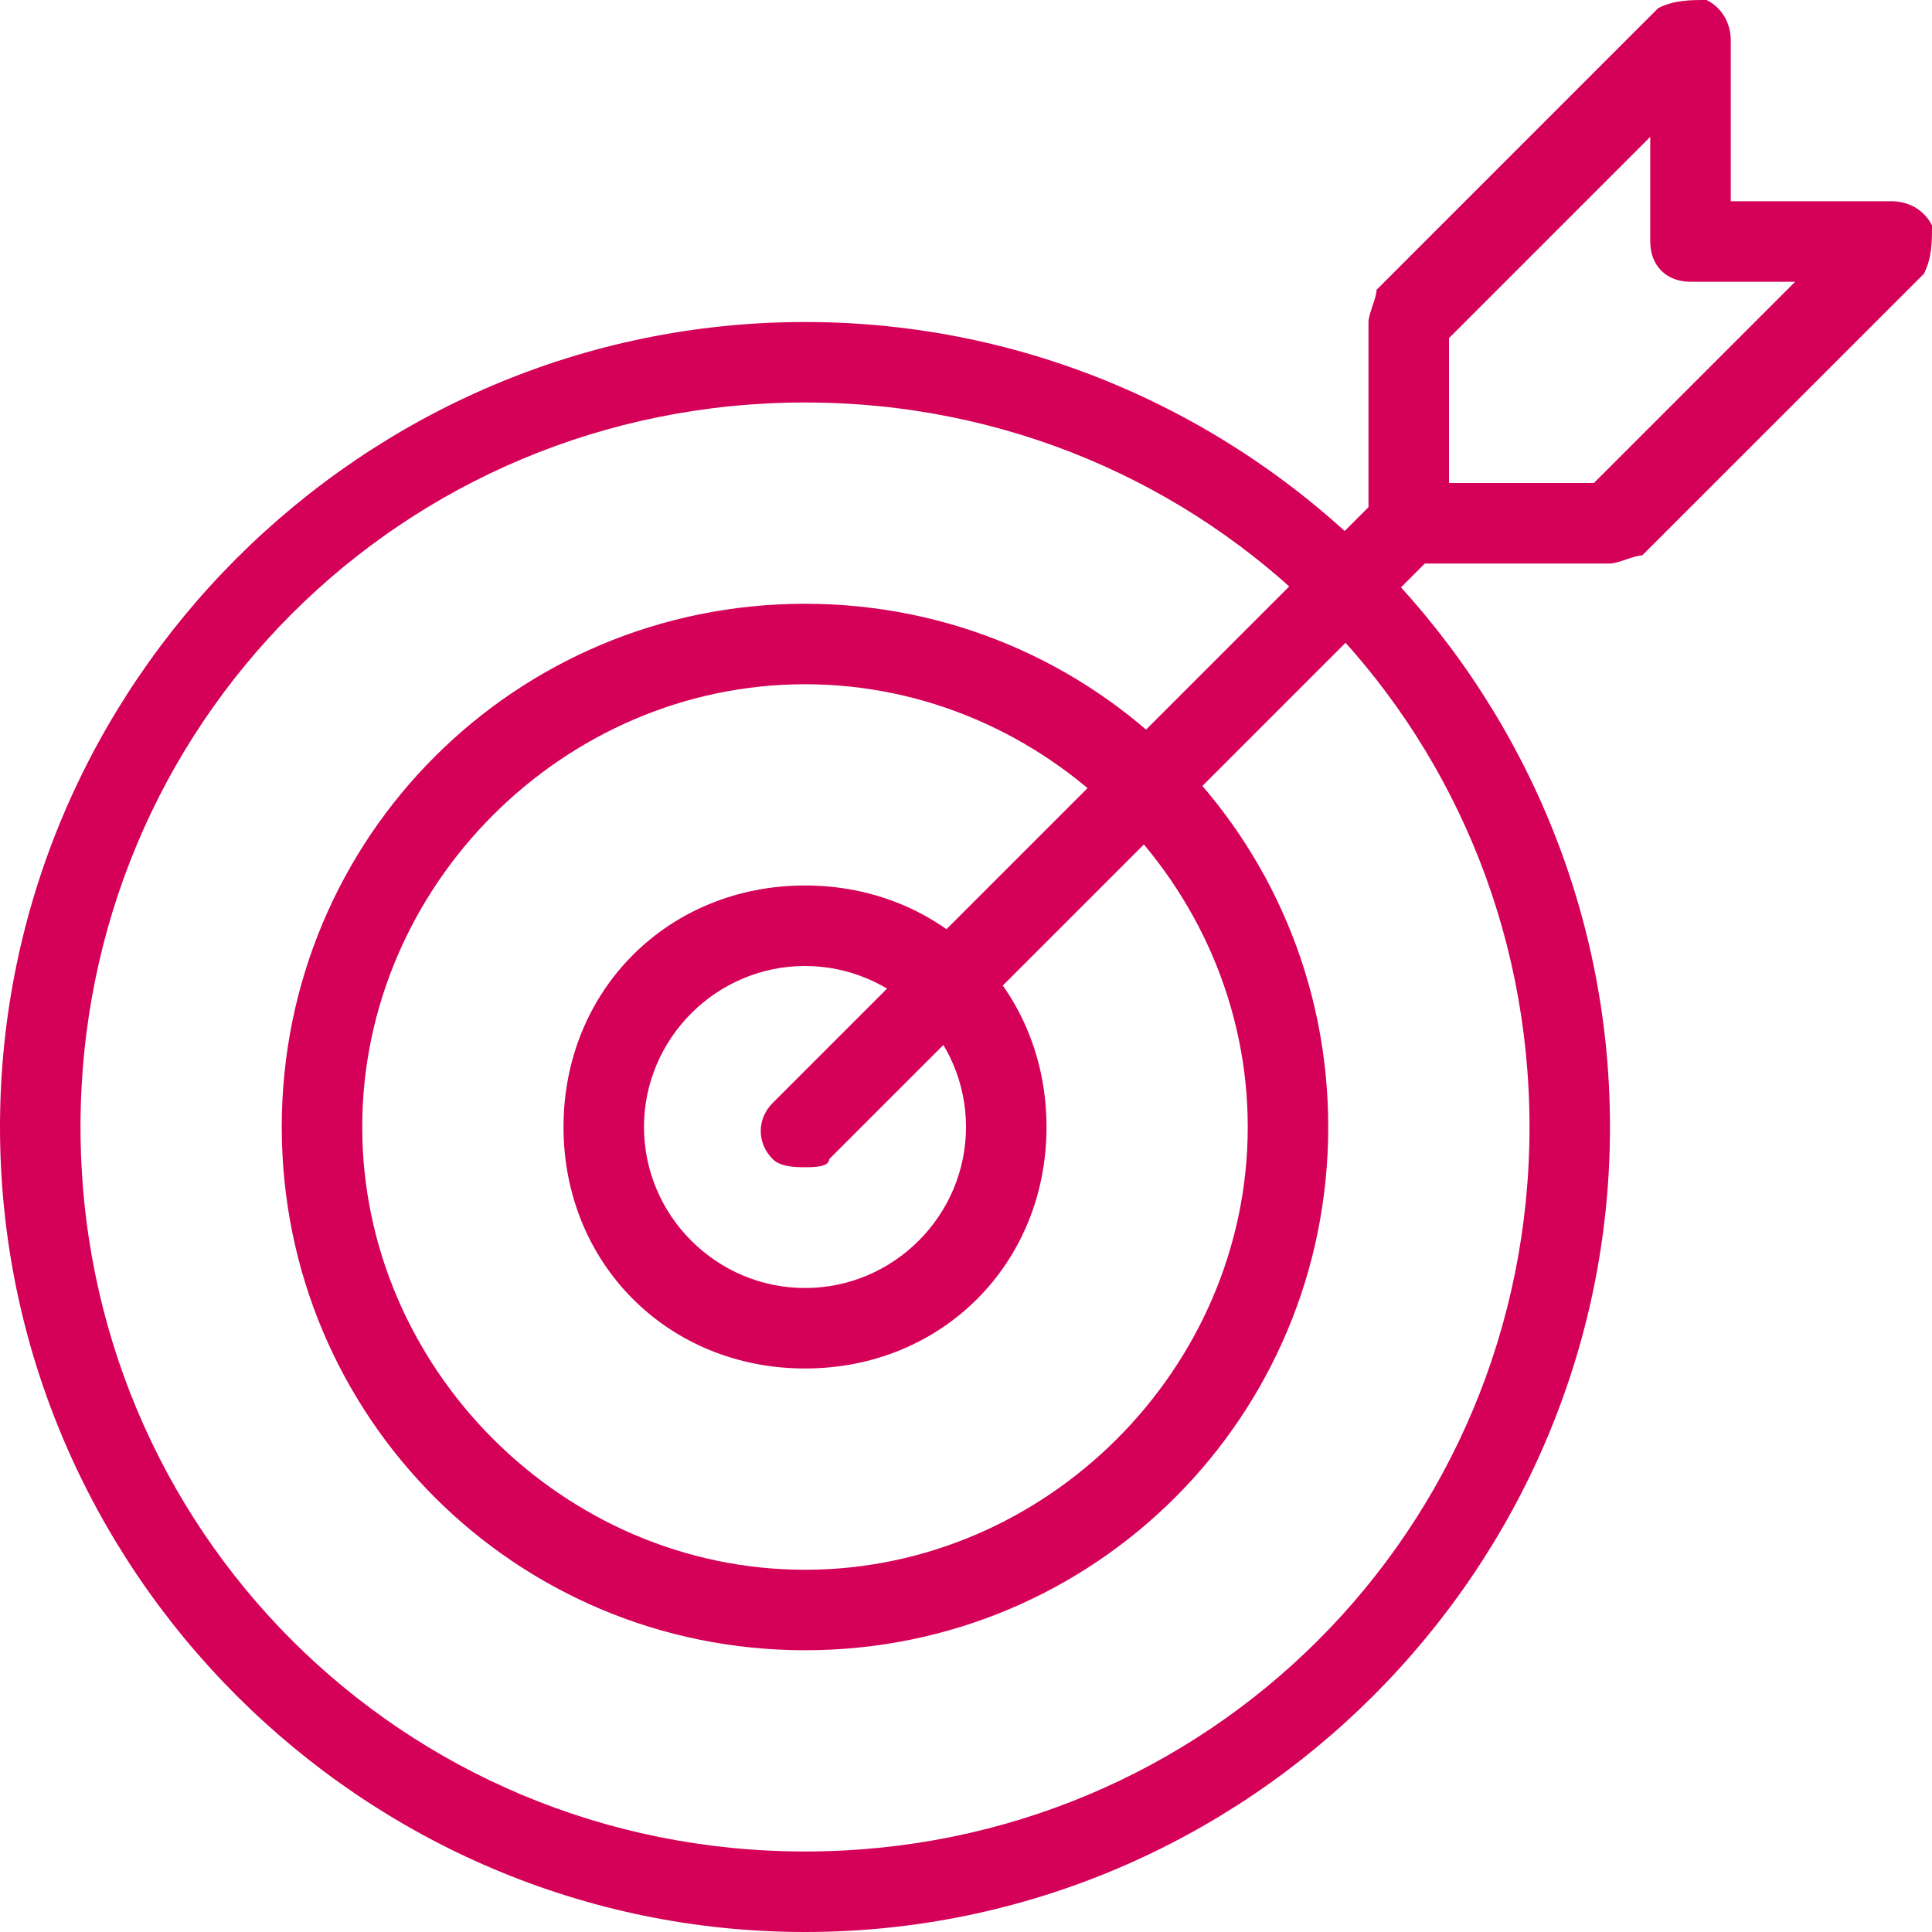
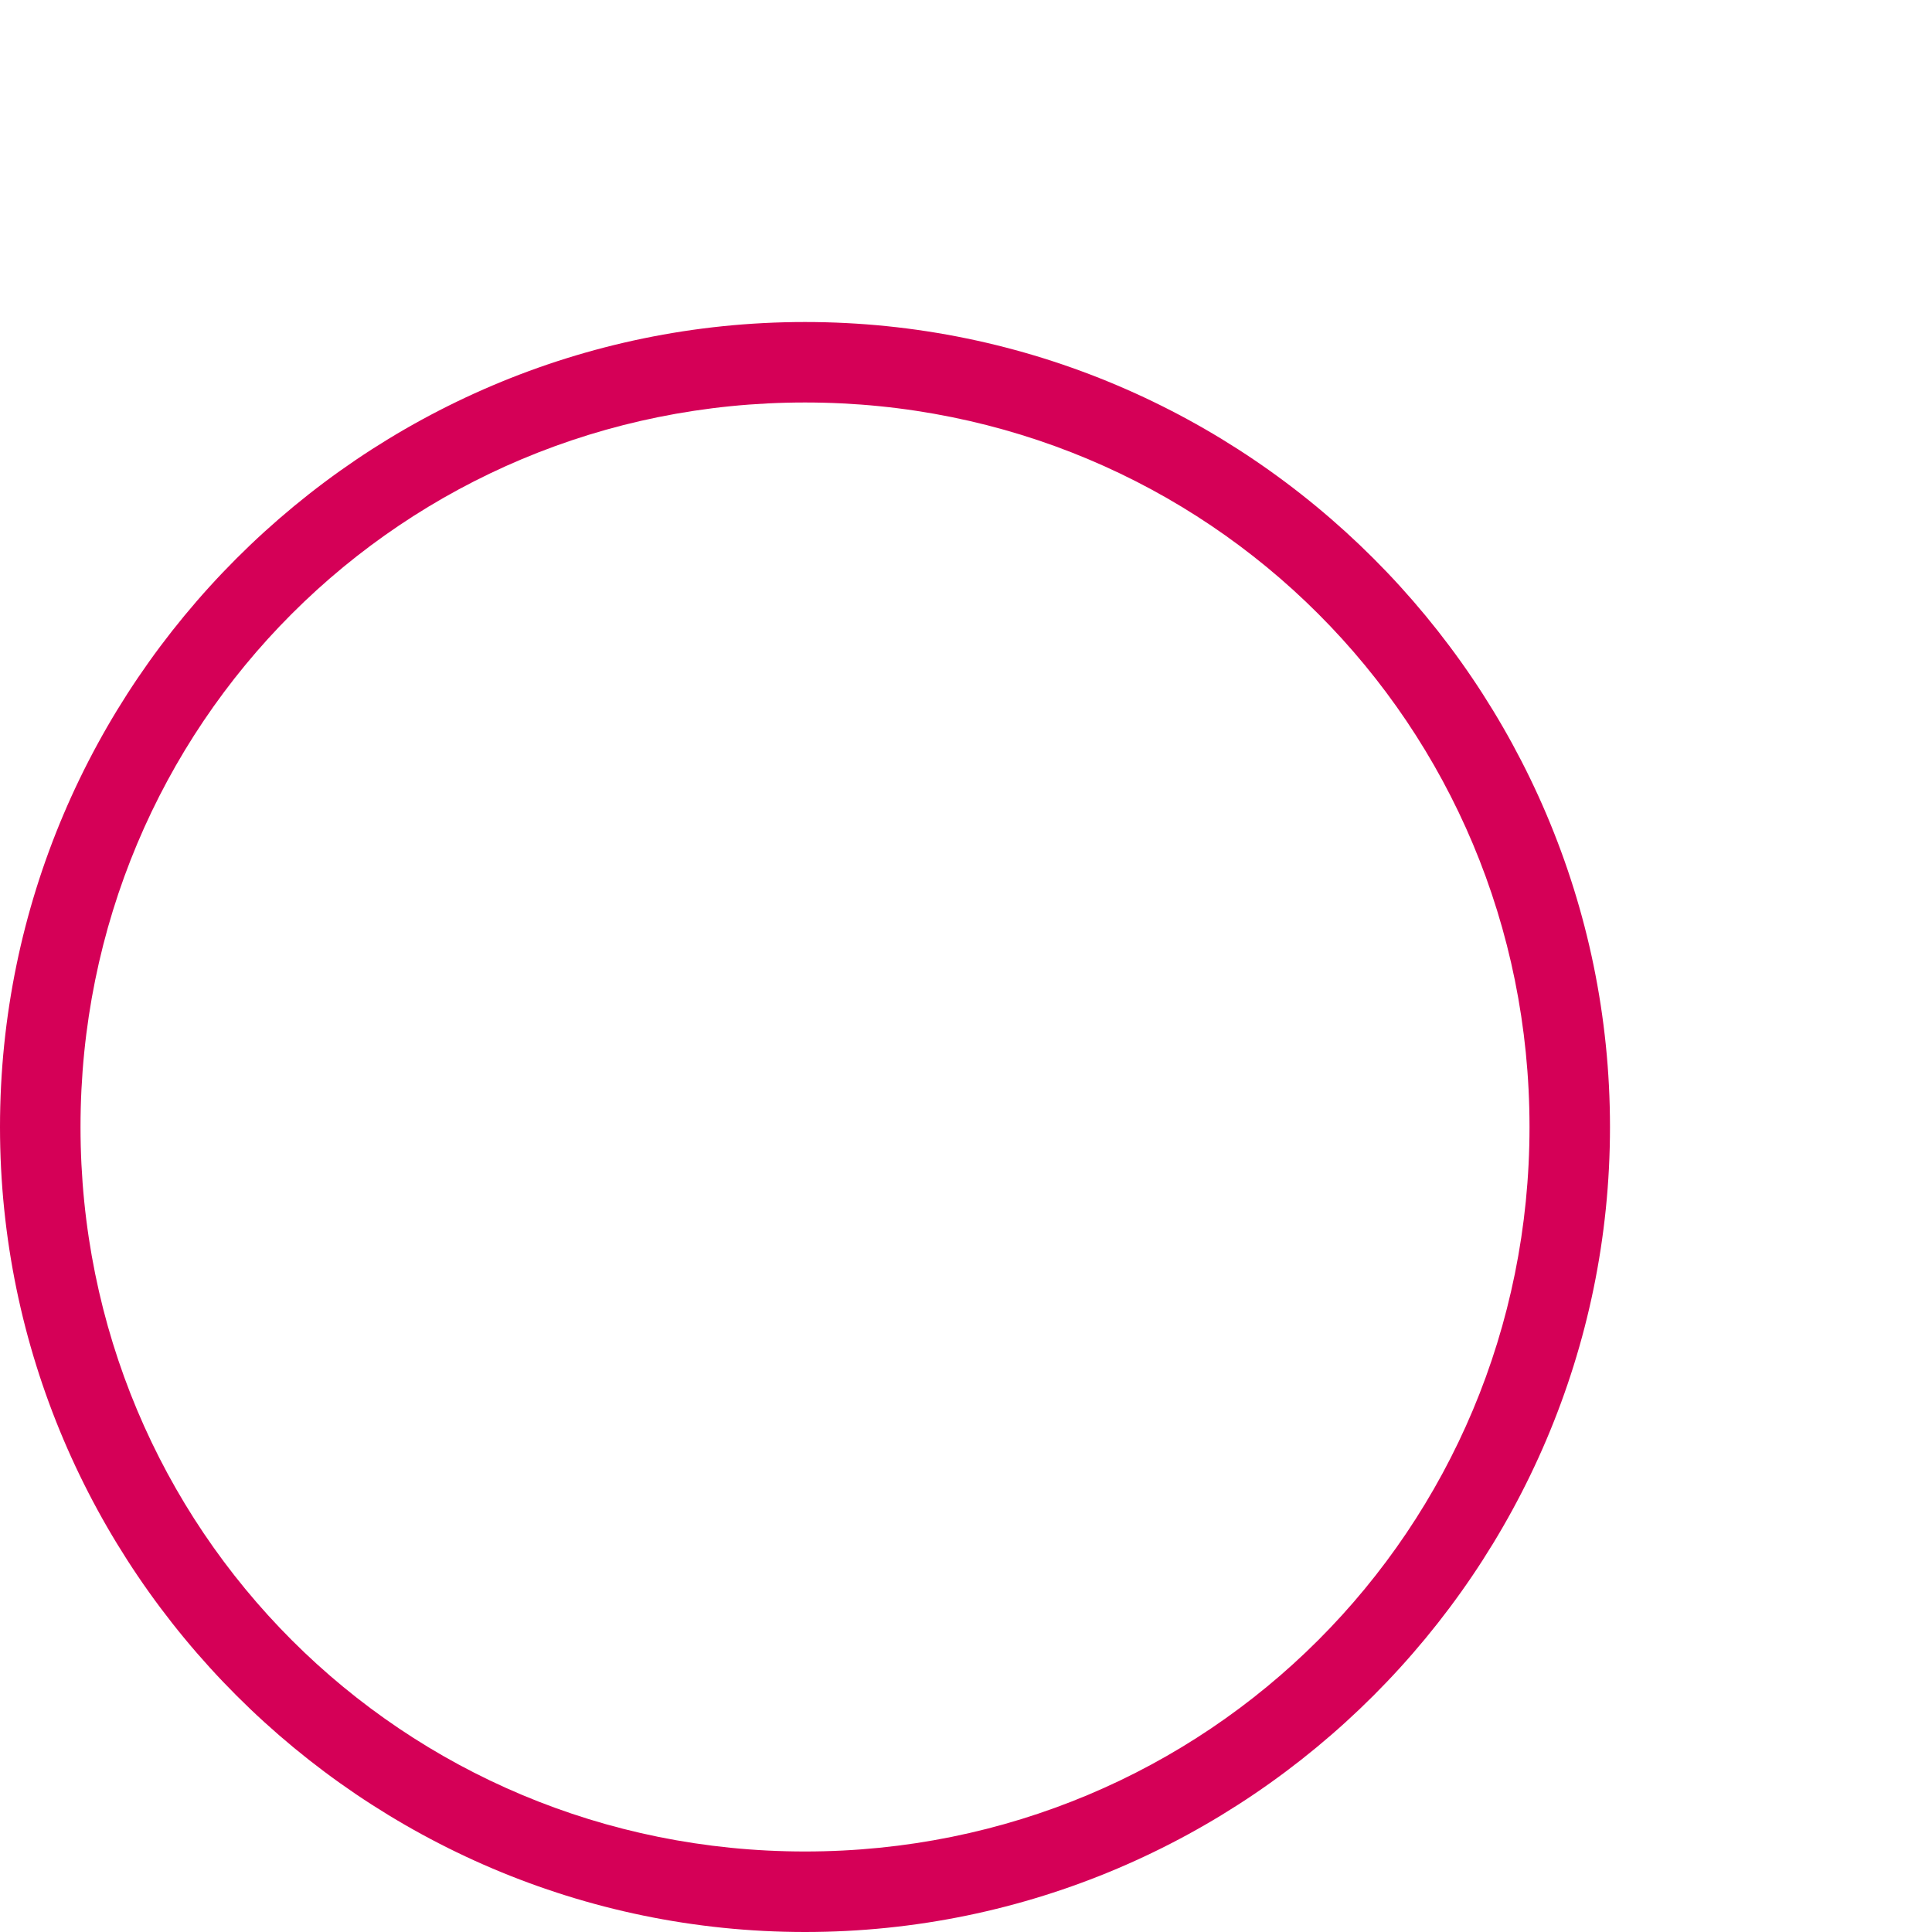
<svg xmlns="http://www.w3.org/2000/svg" width="55px" height="55px" viewBox="0 0 55 55" version="1.1">
  <title>Darts</title>
  <g stroke="none" stroke-width="1" fill="none" fill-rule="evenodd">
    <g transform="translate(-1109, -1995)" fill="#D50057" fill-rule="nonzero">
      <g transform="translate(338, 1758)">
        <g transform="translate(0, 196)">
          <g transform="translate(672, 41)">
            <g transform="translate(99, 0)">
              <path d="M22.917,55 C10.312,55 0,44.688 0,32.083 C0,19.479 10.312,9.167 22.917,9.167 C35.521,9.167 45.833,19.479 45.833,32.083 C45.833,44.688 35.521,55 22.917,55 Z M22.917,11.458 C11.458,11.458 2.292,20.625 2.292,32.083 C2.292,43.542 11.458,52.708 22.917,52.708 C34.375,52.708 43.542,43.542 43.542,32.083 C43.542,20.625 34.375,11.458 22.917,11.458 Z">
                            </path>
-               <path d="M22.917,46.979 C14.667,46.979 8.021,40.333 8.021,32.083 C8.021,23.833 14.667,17.188 22.917,17.188 C31.167,17.188 37.812,23.833 37.812,32.083 C37.812,40.333 31.167,46.979 22.917,46.979 Z M22.917,19.479 C16.042,19.479 10.312,25.208 10.312,32.083 C10.312,38.958 16.042,44.688 22.917,44.688 C29.792,44.688 35.521,38.958 35.521,32.083 C35.521,25.208 29.792,19.479 22.917,19.479 Z">
-                             </path>
-               <path d="M22.917,38.958 C19.021,38.958 16.042,35.979 16.042,32.083 C16.042,28.188 19.021,25.208 22.917,25.208 C26.812,25.208 29.792,28.188 29.792,32.083 C29.792,35.979 26.812,38.958 22.917,38.958 Z M22.917,27.5 C20.396,27.5 18.333,29.562 18.333,32.083 C18.333,34.604 20.396,36.667 22.917,36.667 C25.438,36.667 27.5,34.604 27.5,32.083 C27.5,29.562 25.438,27.5 22.917,27.5 Z">
-                             </path>
-               <path d="M22.917,33.229 C22.688,33.229 22.229,33.229 22,33 C21.542,32.542 21.542,31.854 22,31.396 L39.188,14.208 C39.646,13.75 40.333,13.75 40.792,14.208 C41.25,14.667 41.25,15.354 40.792,15.812 L23.604,33 C23.604,33.229 23.146,33.229 22.917,33.229 L22.917,33.229 Z">
-                             </path>
-               <path d="M45.833,16.042 L40.104,16.042 C39.417,16.042 38.958,15.583 38.958,14.896 L38.958,9.167 C38.958,8.938 39.188,8.479 39.188,8.25 L47.208,0.229 C47.667,0 48.125,0 48.583,0 C49.042,0.229 49.271,0.688 49.271,1.146 L49.271,5.729 L53.854,5.729 C54.312,5.729 54.771,5.958 55,6.417 C55,6.875 55,7.333 54.771,7.792 L46.75,15.812 C46.521,15.812 46.062,16.042 45.833,16.042 L45.833,16.042 Z M41.25,13.75 L45.375,13.75 L51.104,8.021 L48.125,8.021 C47.438,8.021 46.979,7.562 46.979,6.875 L46.979,3.896 L41.25,9.625 L41.25,13.75 Z">
-                             </path>
            </g>
          </g>
        </g>
      </g>
    </g>
  </g>
</svg>